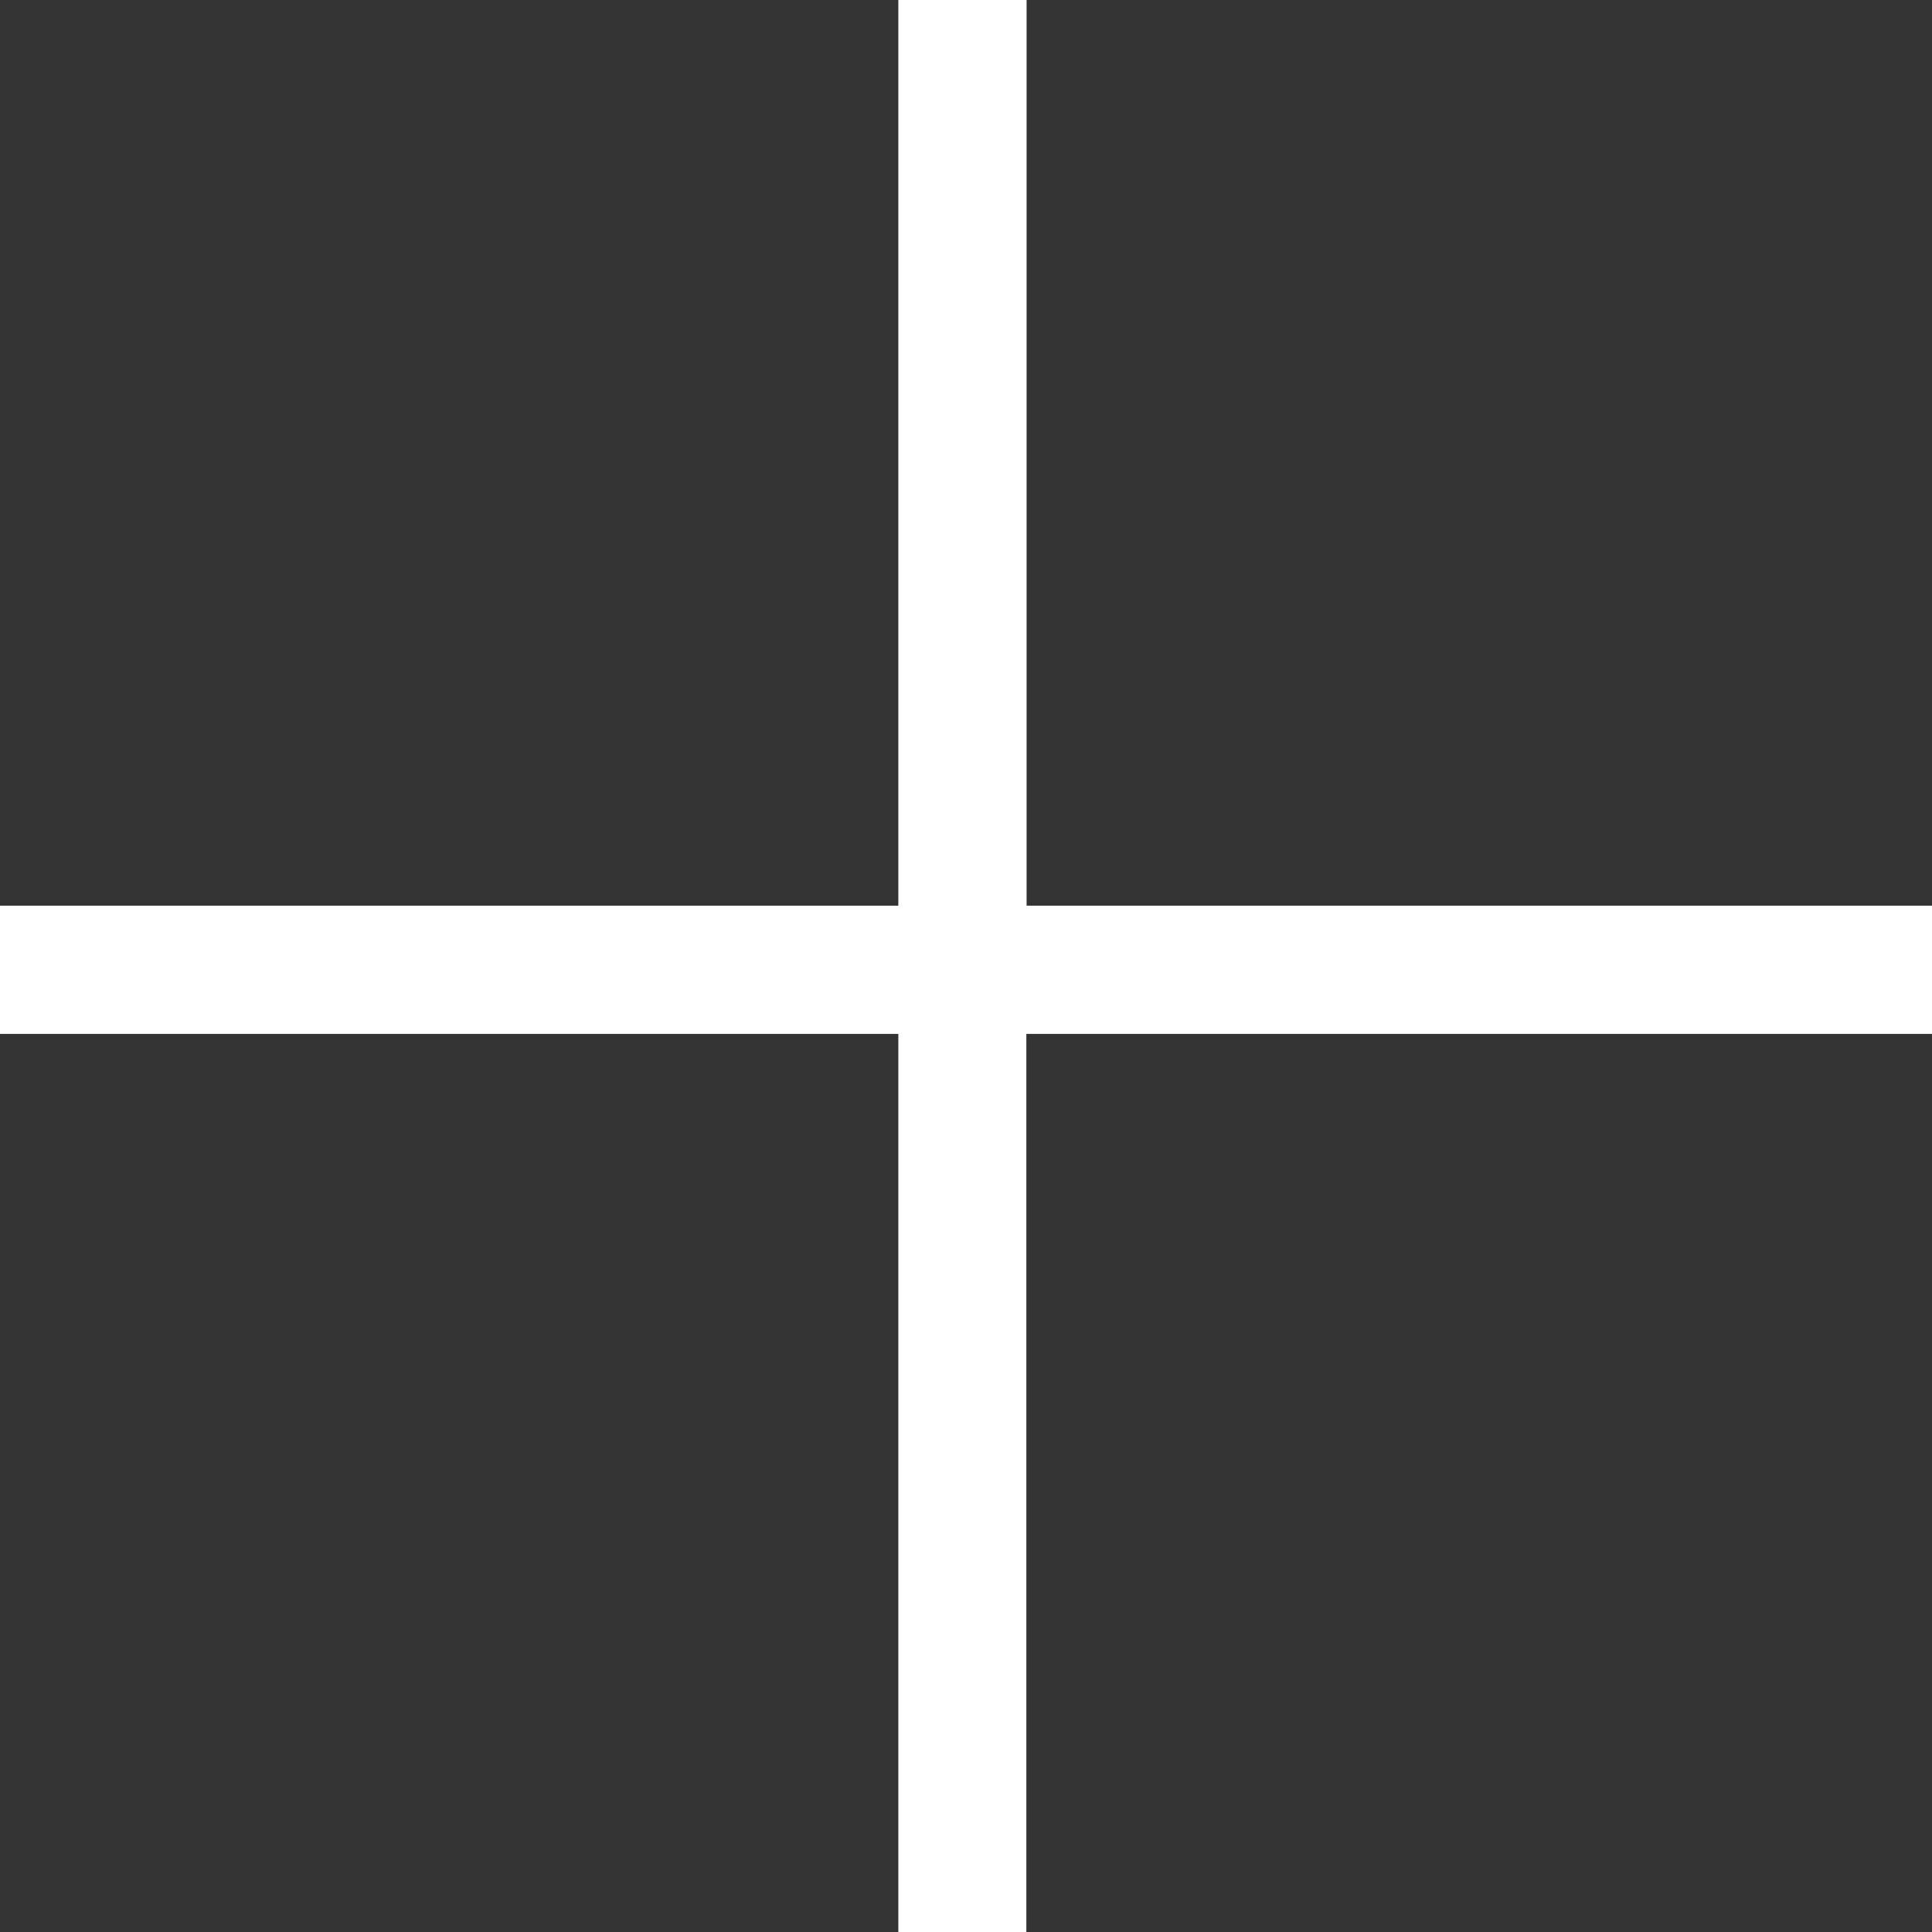
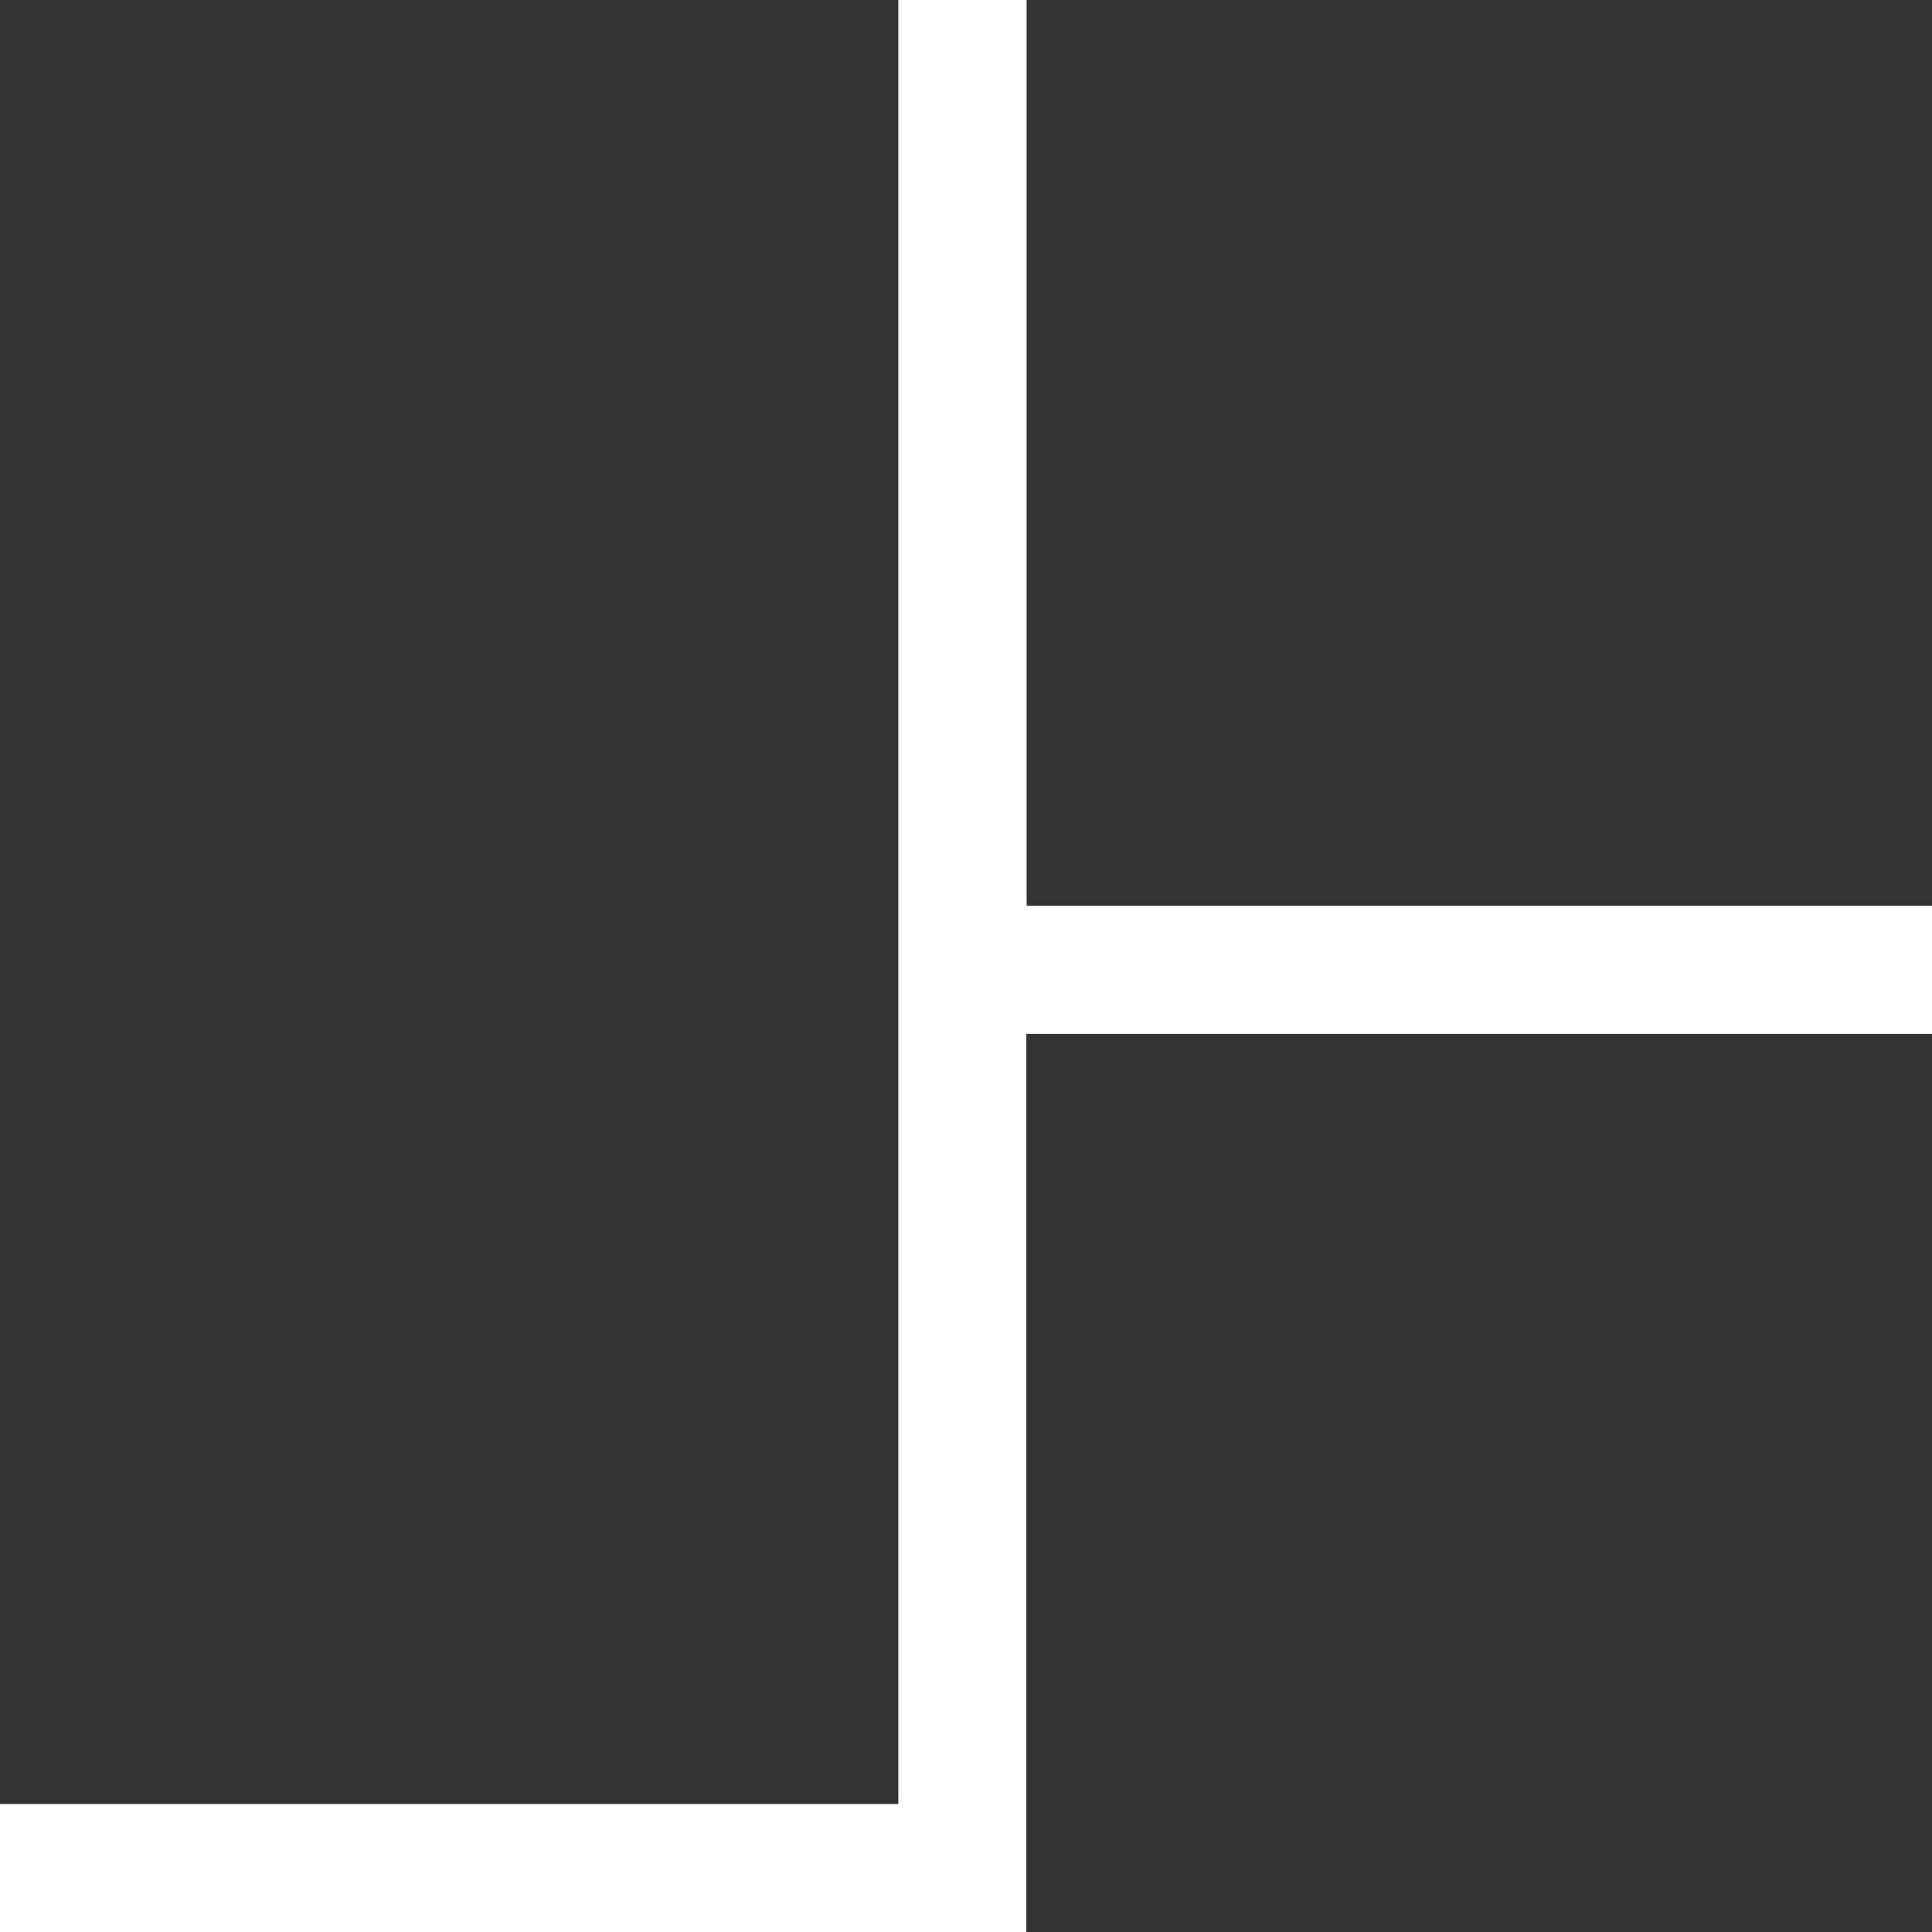
<svg xmlns="http://www.w3.org/2000/svg" width="23.227" height="23.227" viewBox="0 0 23.227 23.227">
  <rect x="0" y="0" width="23.227" height="23.227" fill="#333333" stroke="none" />
-   <path id="_211602_plus_empty_icon" data-name="211602_plus_empty_icon" d="M151.227,140.43H140.339v10.8H138.8v-10.8H128v-1.542h10.8V128h1.542v10.888h10.888Z" transform="translate(-128 -128)" fill="#fff" />
+   <path id="_211602_plus_empty_icon" data-name="211602_plus_empty_icon" d="M151.227,140.43H140.339v10.8H138.8H128v-1.542h10.8V128h1.542v10.888h10.888Z" transform="translate(-128 -128)" fill="#fff" />
</svg>